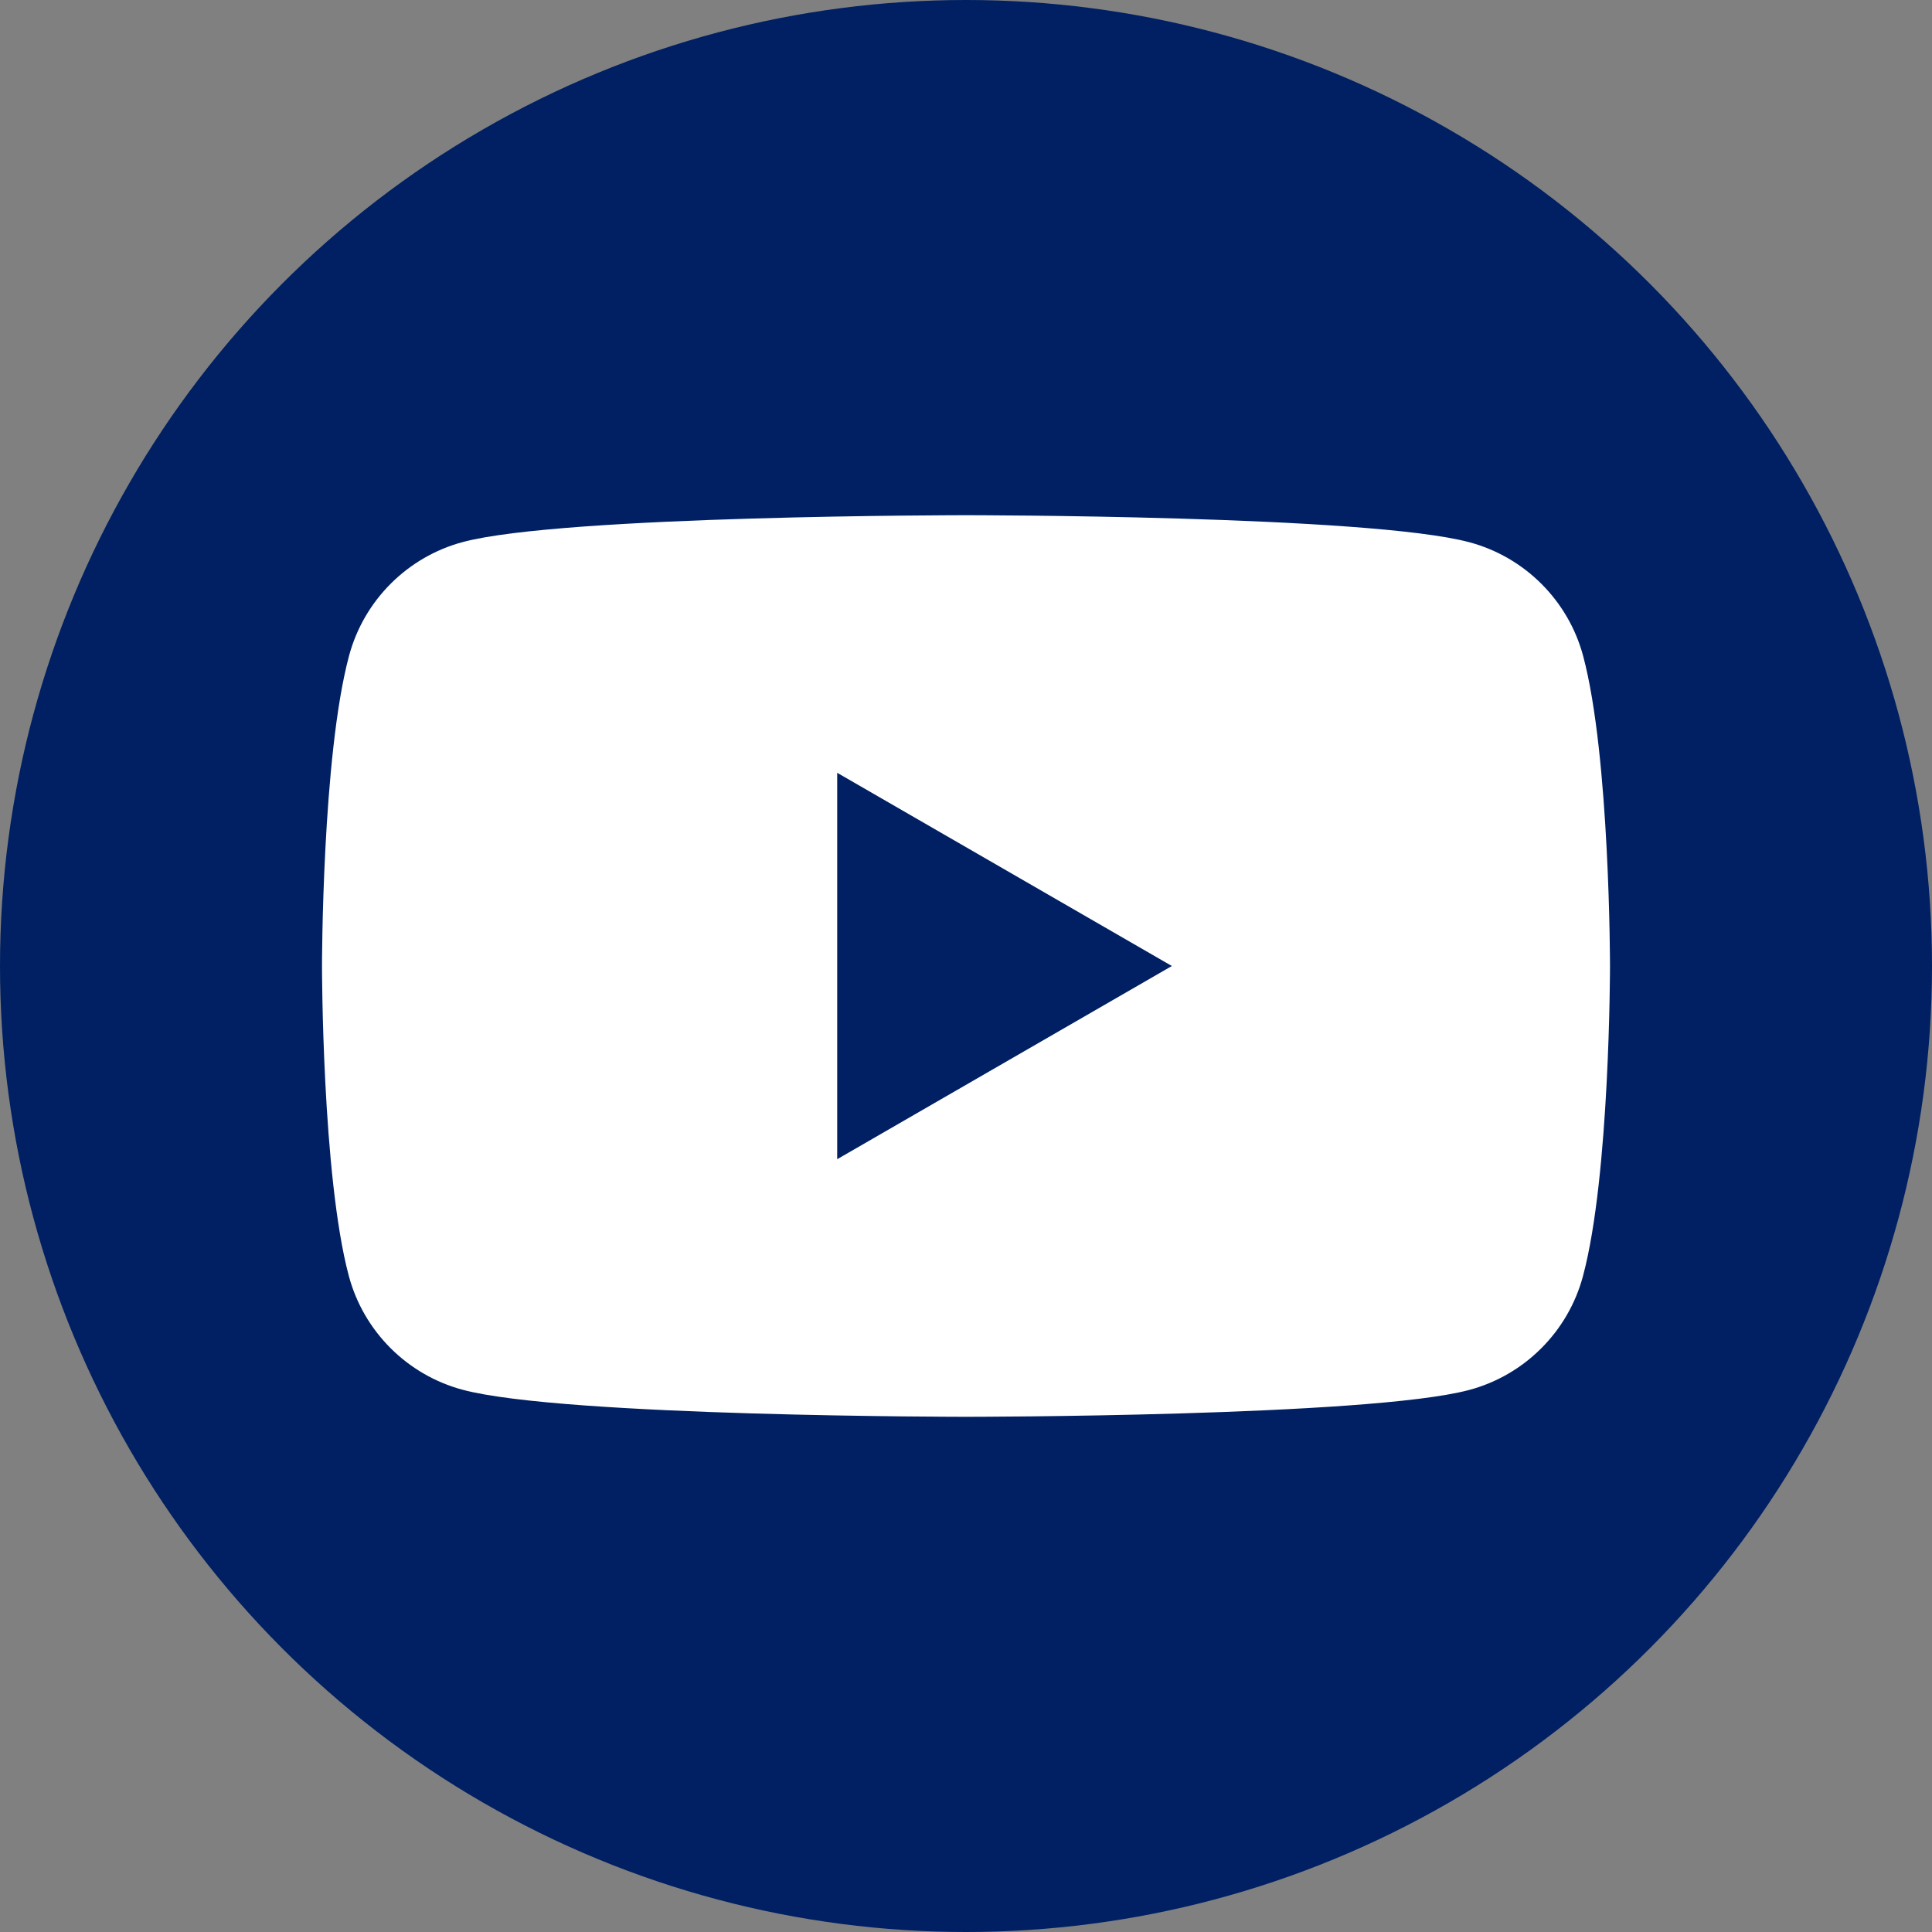
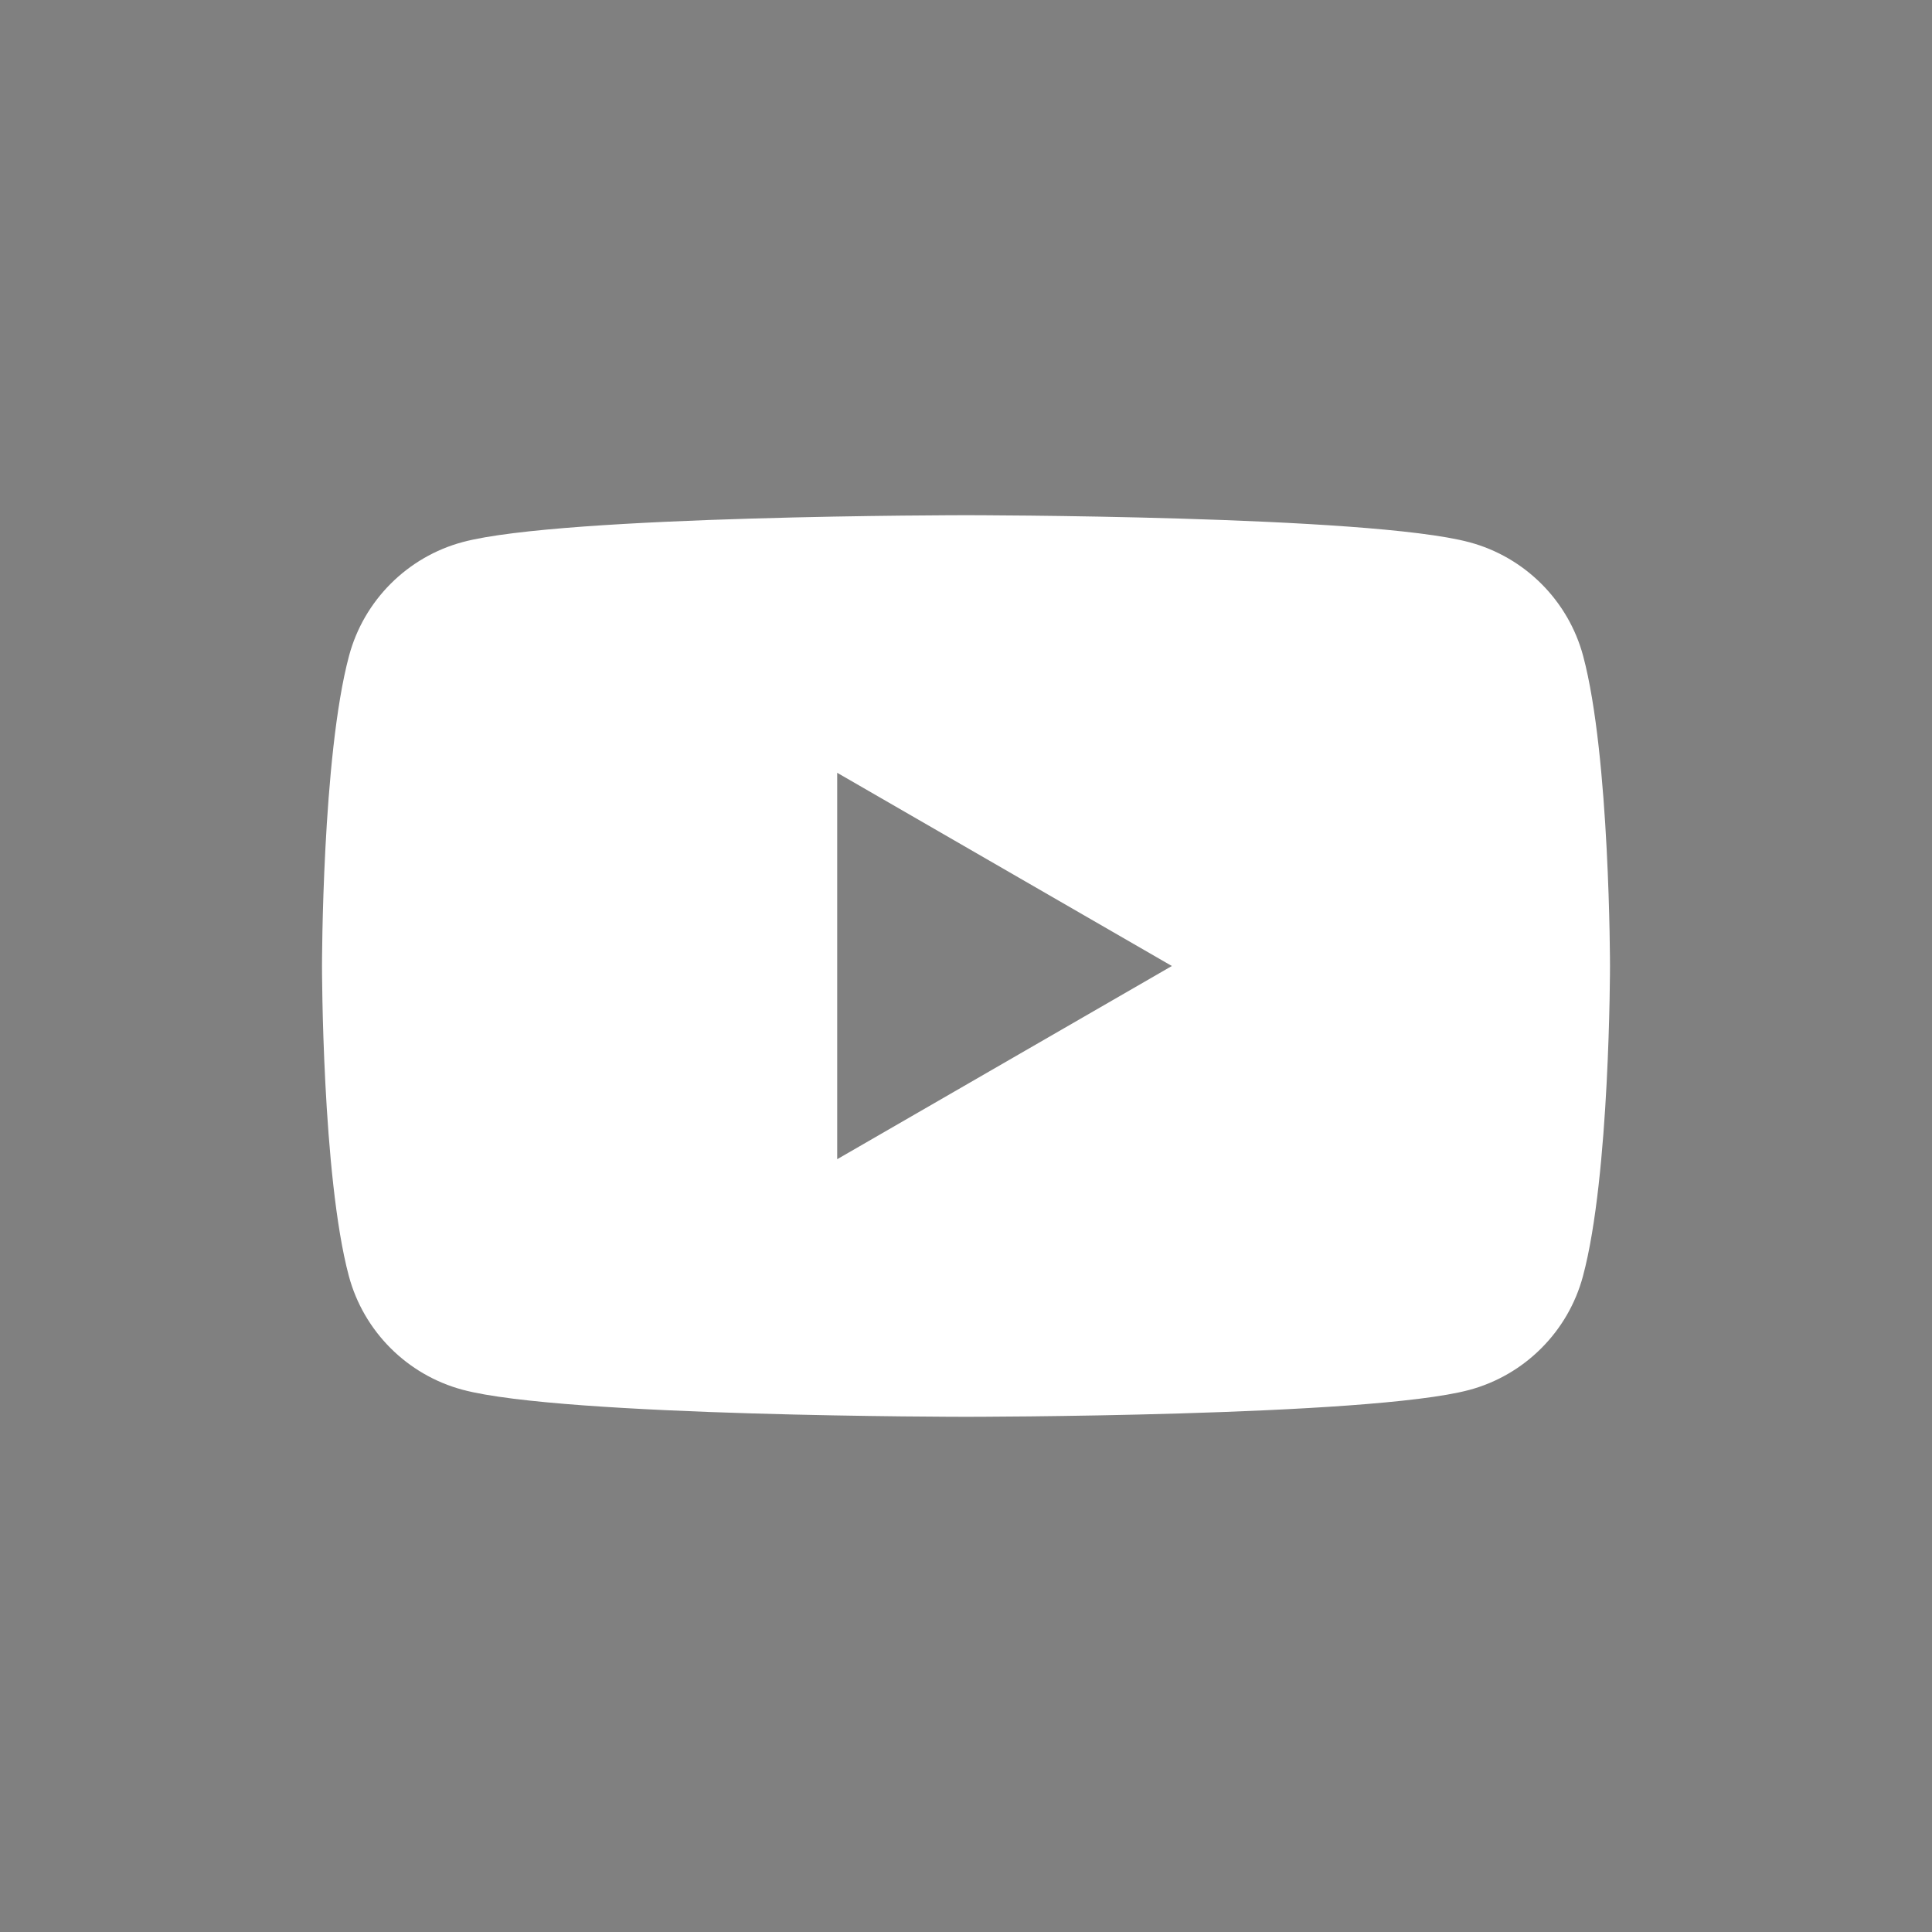
<svg xmlns="http://www.w3.org/2000/svg" version="1.1" id="Layer_1" x="0px" y="0px" viewBox="0 0 90 90" style="enable-background:new 0 0 90 90;" xml:space="preserve">
  <rect x="0" y="0" width="90" height="90" fill="#808080" stroke="none" />
  <style type="text/css">
	.st0{fill:#002063;}
	.st1{fill:#FFFFFF;}
</style>
  <g>
-     <circle class="st0" cx="45" cy="45" r="45" />
-     <path class="st1" d="M73.75,30.56c-0.69-2.58-2.72-4.61-5.3-5.3C63.76,24,45,24,45,24s-18.76,0-23.44,1.25   c-2.58,0.69-4.61,2.72-5.3,5.3C15,35.24,15,45,15,45s0,9.76,1.25,14.44c0.69,2.58,2.72,4.61,5.3,5.3C26.24,66,45,66,45,66   s18.76,0,23.44-1.25c2.58-0.69,4.61-2.72,5.3-5.3C75,54.76,75,45,75,45S75,35.24,73.75,30.56z M39,54V36l15.59,9L39,54z" />
+     <path class="st1" d="M73.75,30.56c-0.69-2.58-2.72-4.61-5.3-5.3C63.76,24,45,24,45,24s-18.76,0-23.44,1.25   c-2.58,0.69-4.61,2.72-5.3,5.3C15,35.24,15,45,15,45s0,9.76,1.25,14.44c0.69,2.58,2.72,4.61,5.3,5.3C26.24,66,45,66,45,66   s18.76,0,23.44-1.25c2.58-0.69,4.61-2.72,5.3-5.3C75,54.76,75,45,75,45S75,35.24,73.75,30.56M39,54V36l15.59,9L39,54z" />
  </g>
</svg>